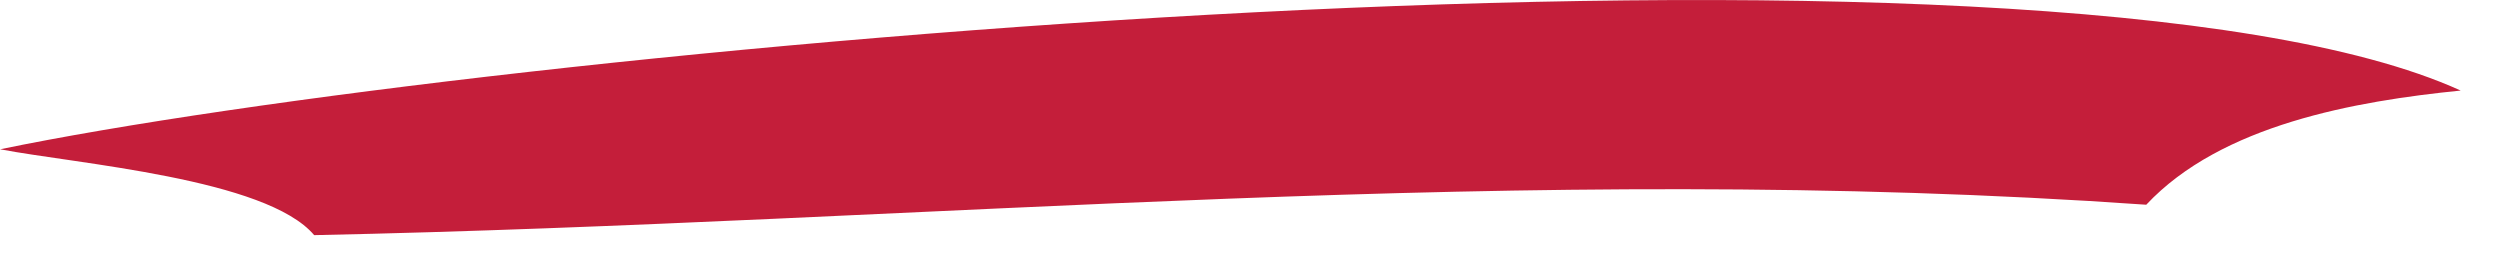
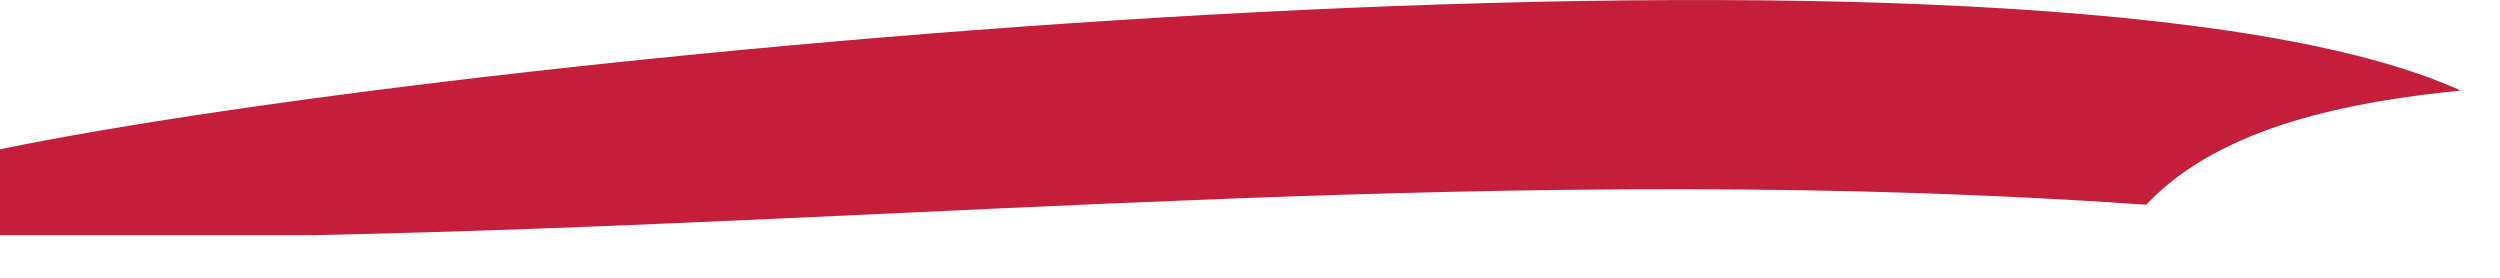
<svg xmlns="http://www.w3.org/2000/svg" fill="none" height="100%" overflow="visible" preserveAspectRatio="none" style="display: block;" viewBox="0 0 18 2" width="100%">
-   <path d="M0 1.075C3.45 0.362 14.74 -0.702 17.717 0.652C16.96 0.728 15.994 0.897 15.453 1.474C10.955 1.159 6.726 1.6 2.262 1.693C1.918 1.285 0.55 1.18 0.002 1.075H0Z" fill="#C41E3A" id="Vector" />
+   <path d="M0 1.075C3.45 0.362 14.74 -0.702 17.717 0.652C16.96 0.728 15.994 0.897 15.453 1.474C10.955 1.159 6.726 1.6 2.262 1.693H0Z" fill="#C41E3A" id="Vector" />
</svg>